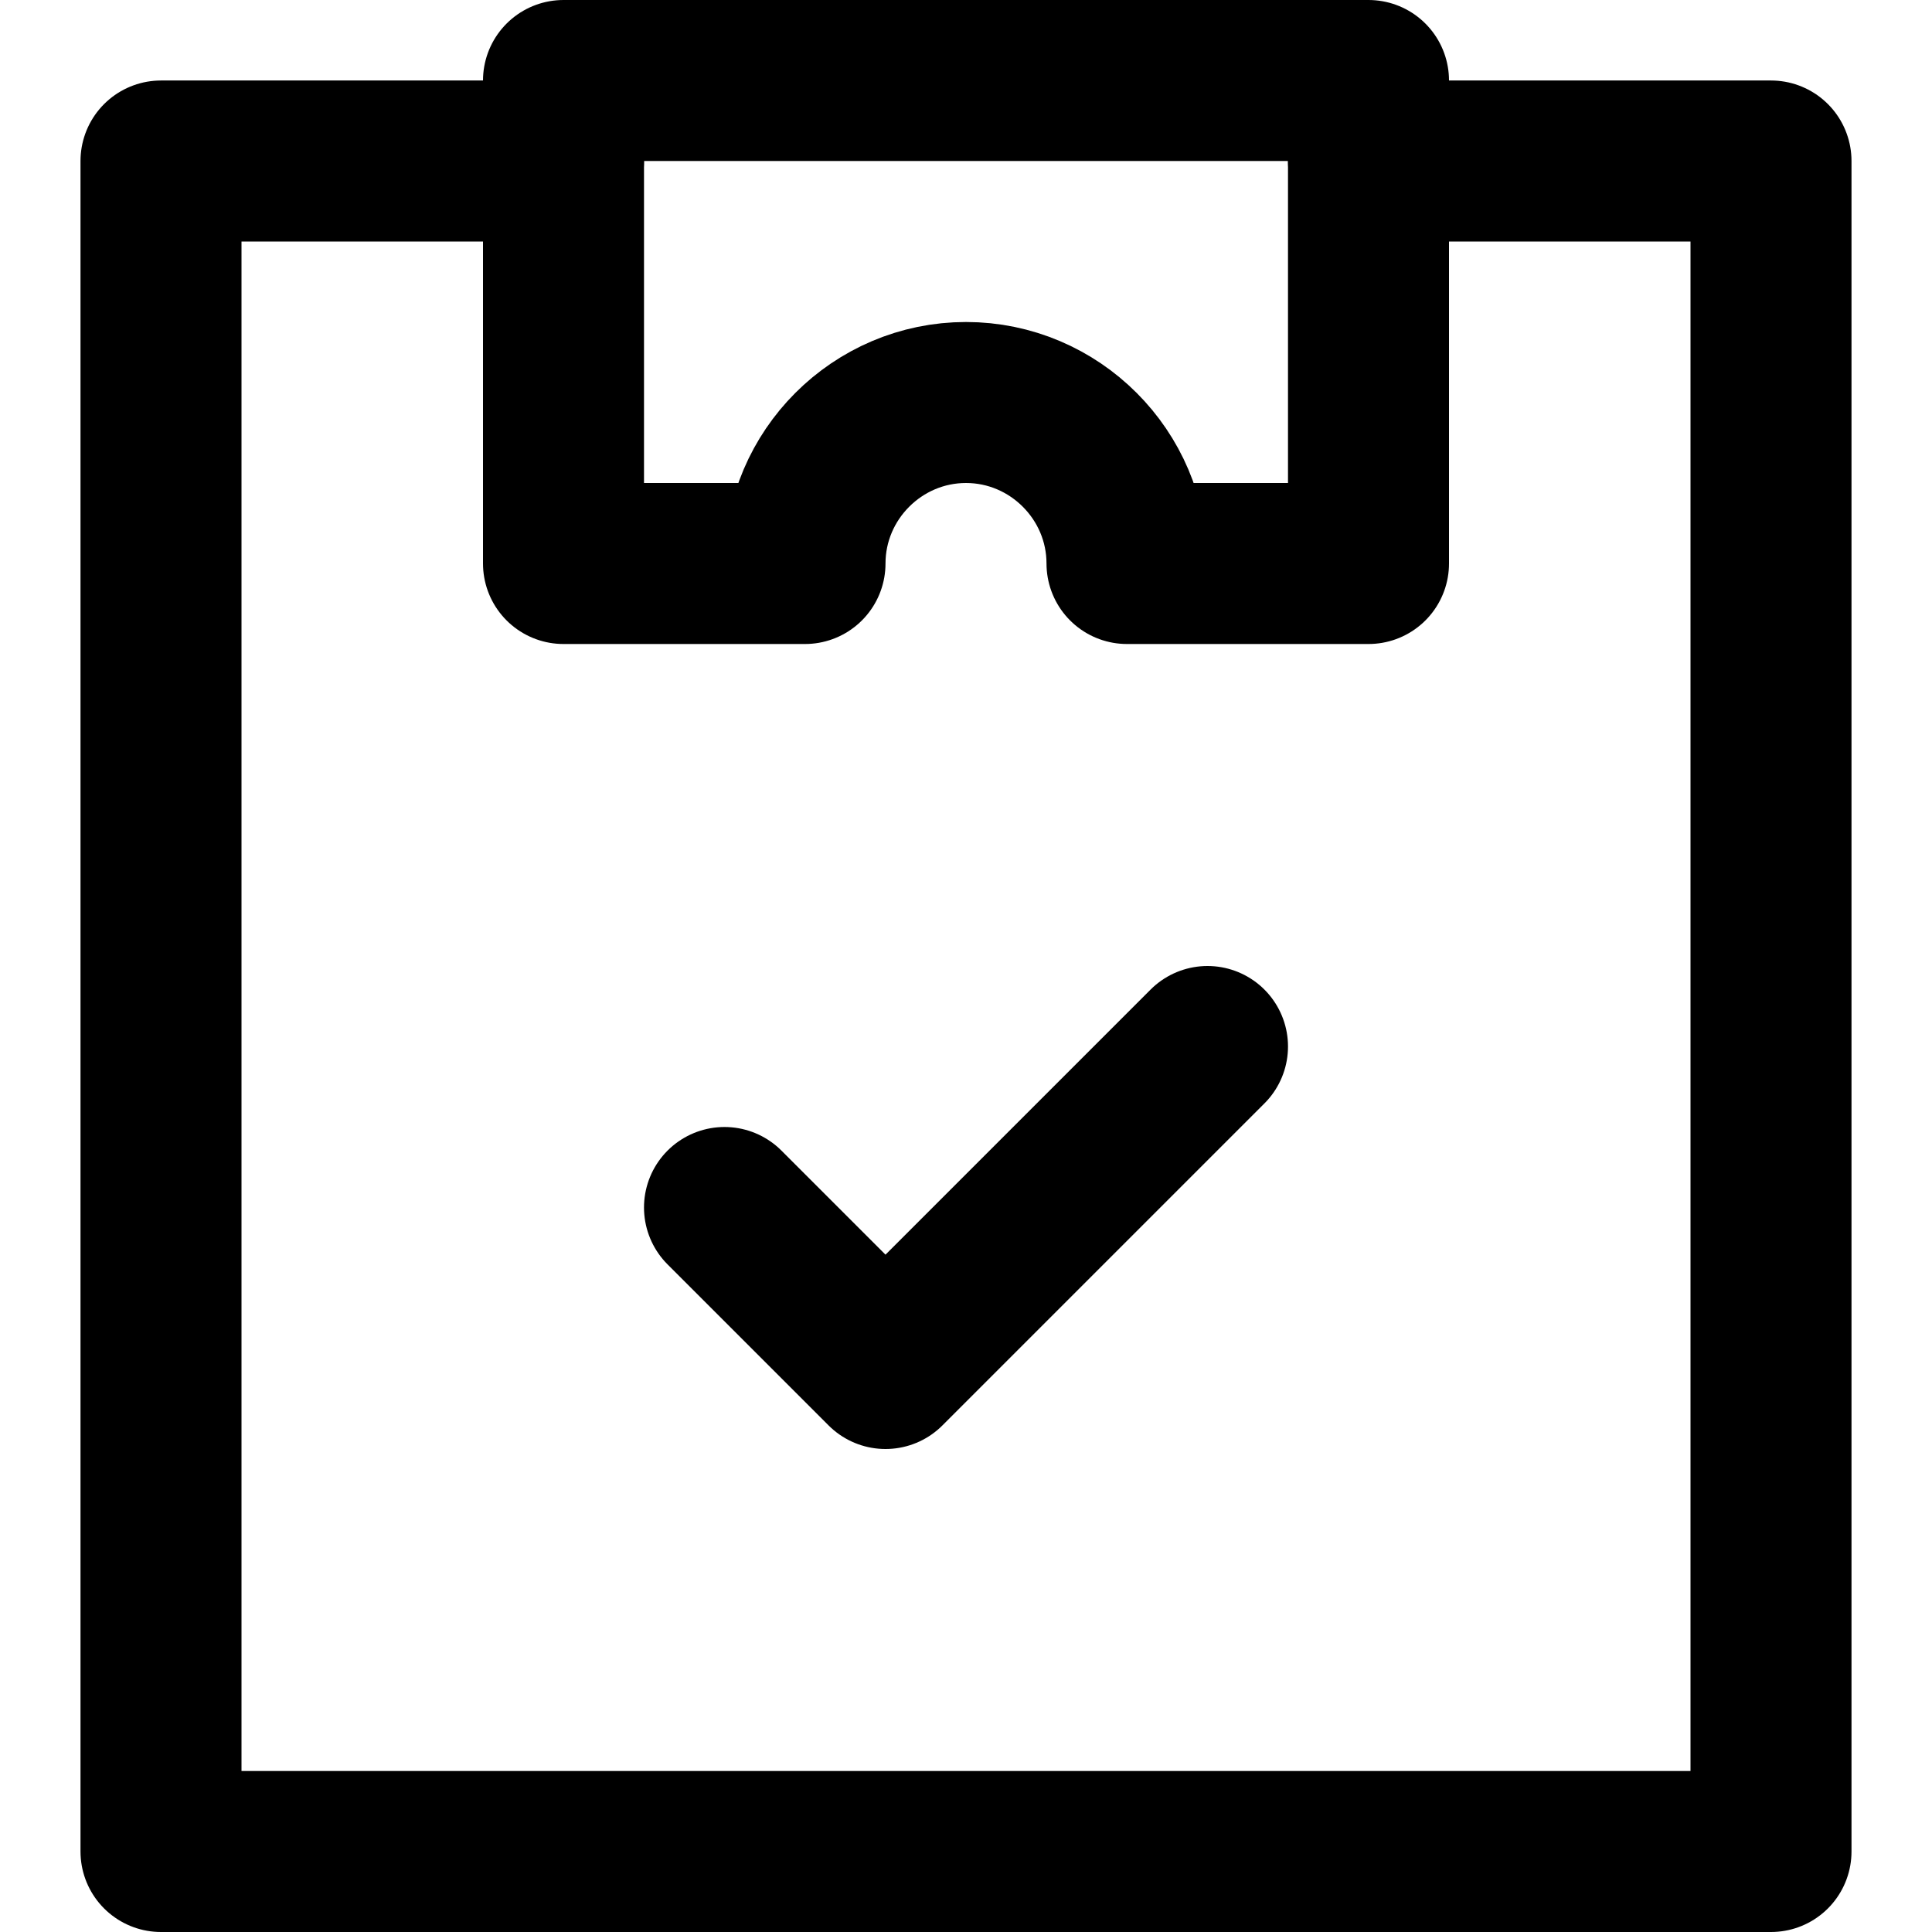
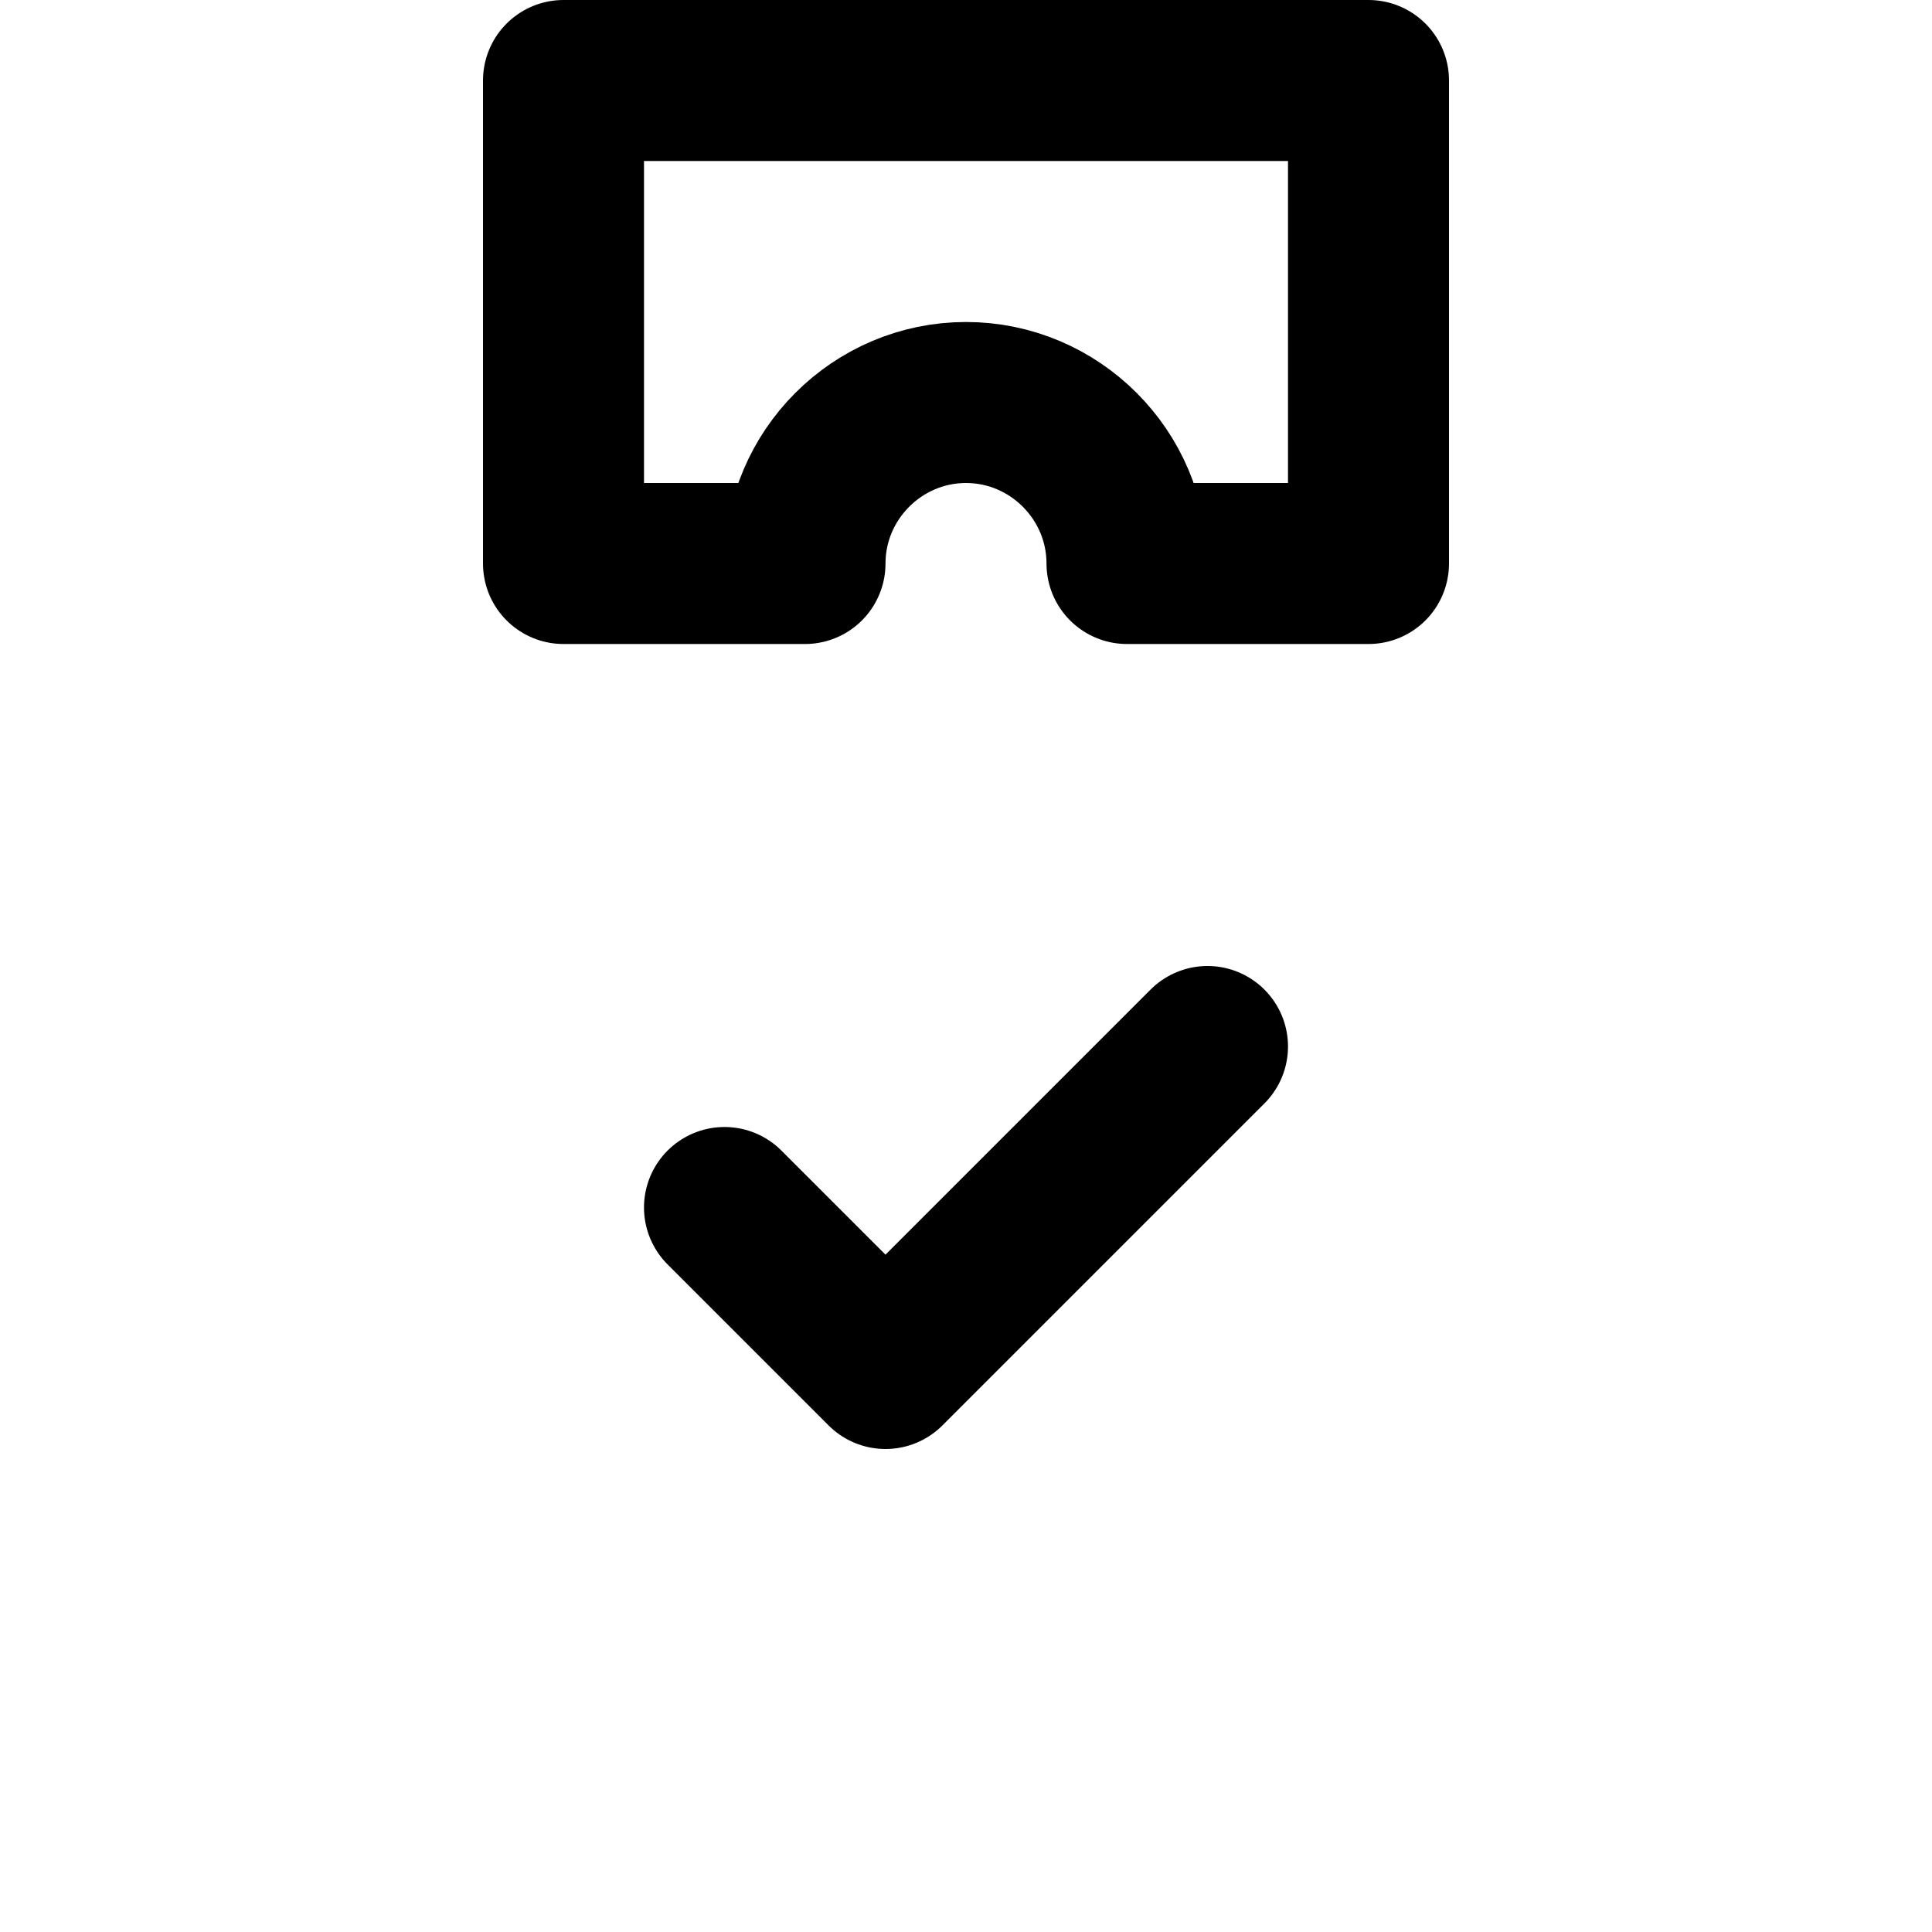
<svg xmlns="http://www.w3.org/2000/svg" id="Layer_1" version="1.1" viewBox="0 0 24 24">
  <defs>
    <style>
      .st0 {
        fill: none;
        stroke: #000;
        stroke-linecap: round;
        stroke-linejoin: round;
        stroke-width: 2px;
      }
    </style>
  </defs>
-   <polyline class="st0" points="17 2 22 2 22 23 2 23 2 2 7 2" />
  <polyline class="st0" points="9 15 11 17 15 13" />
  <path class="st0" d="M7,1v6h3c0-1.1.9-2,2-2s2,.9,2,2h3V1H7Z" />
</svg>